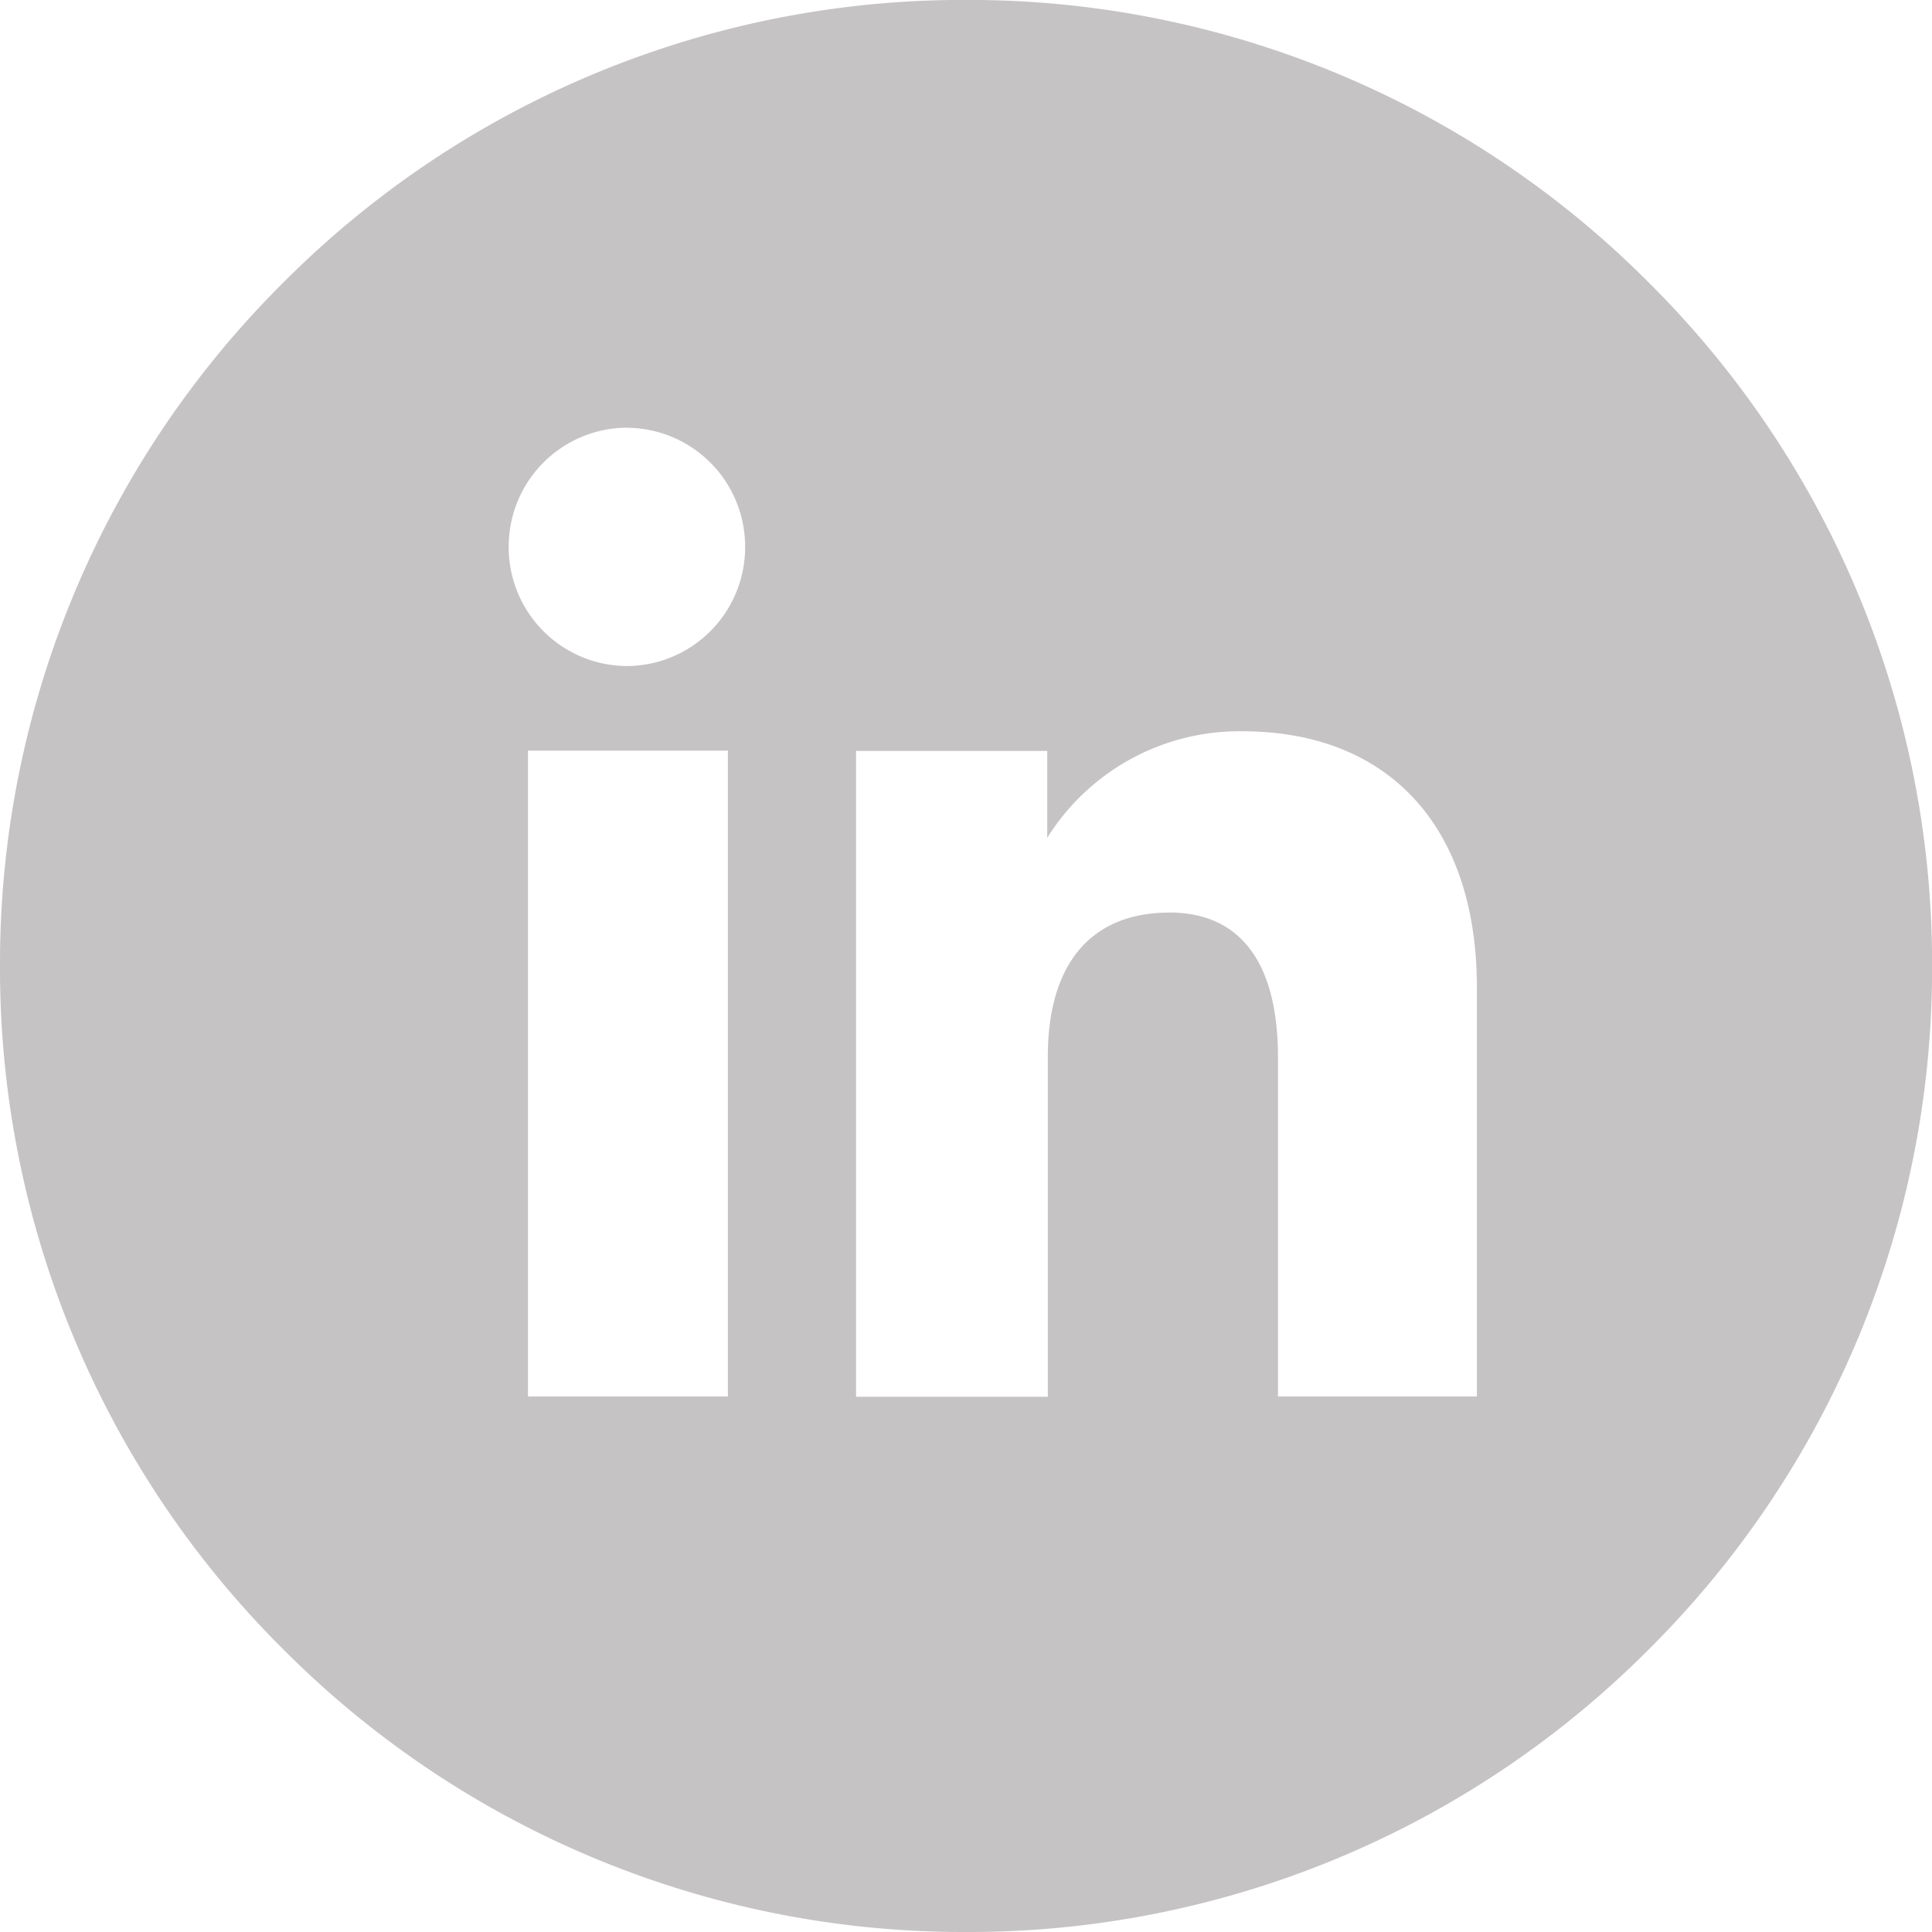
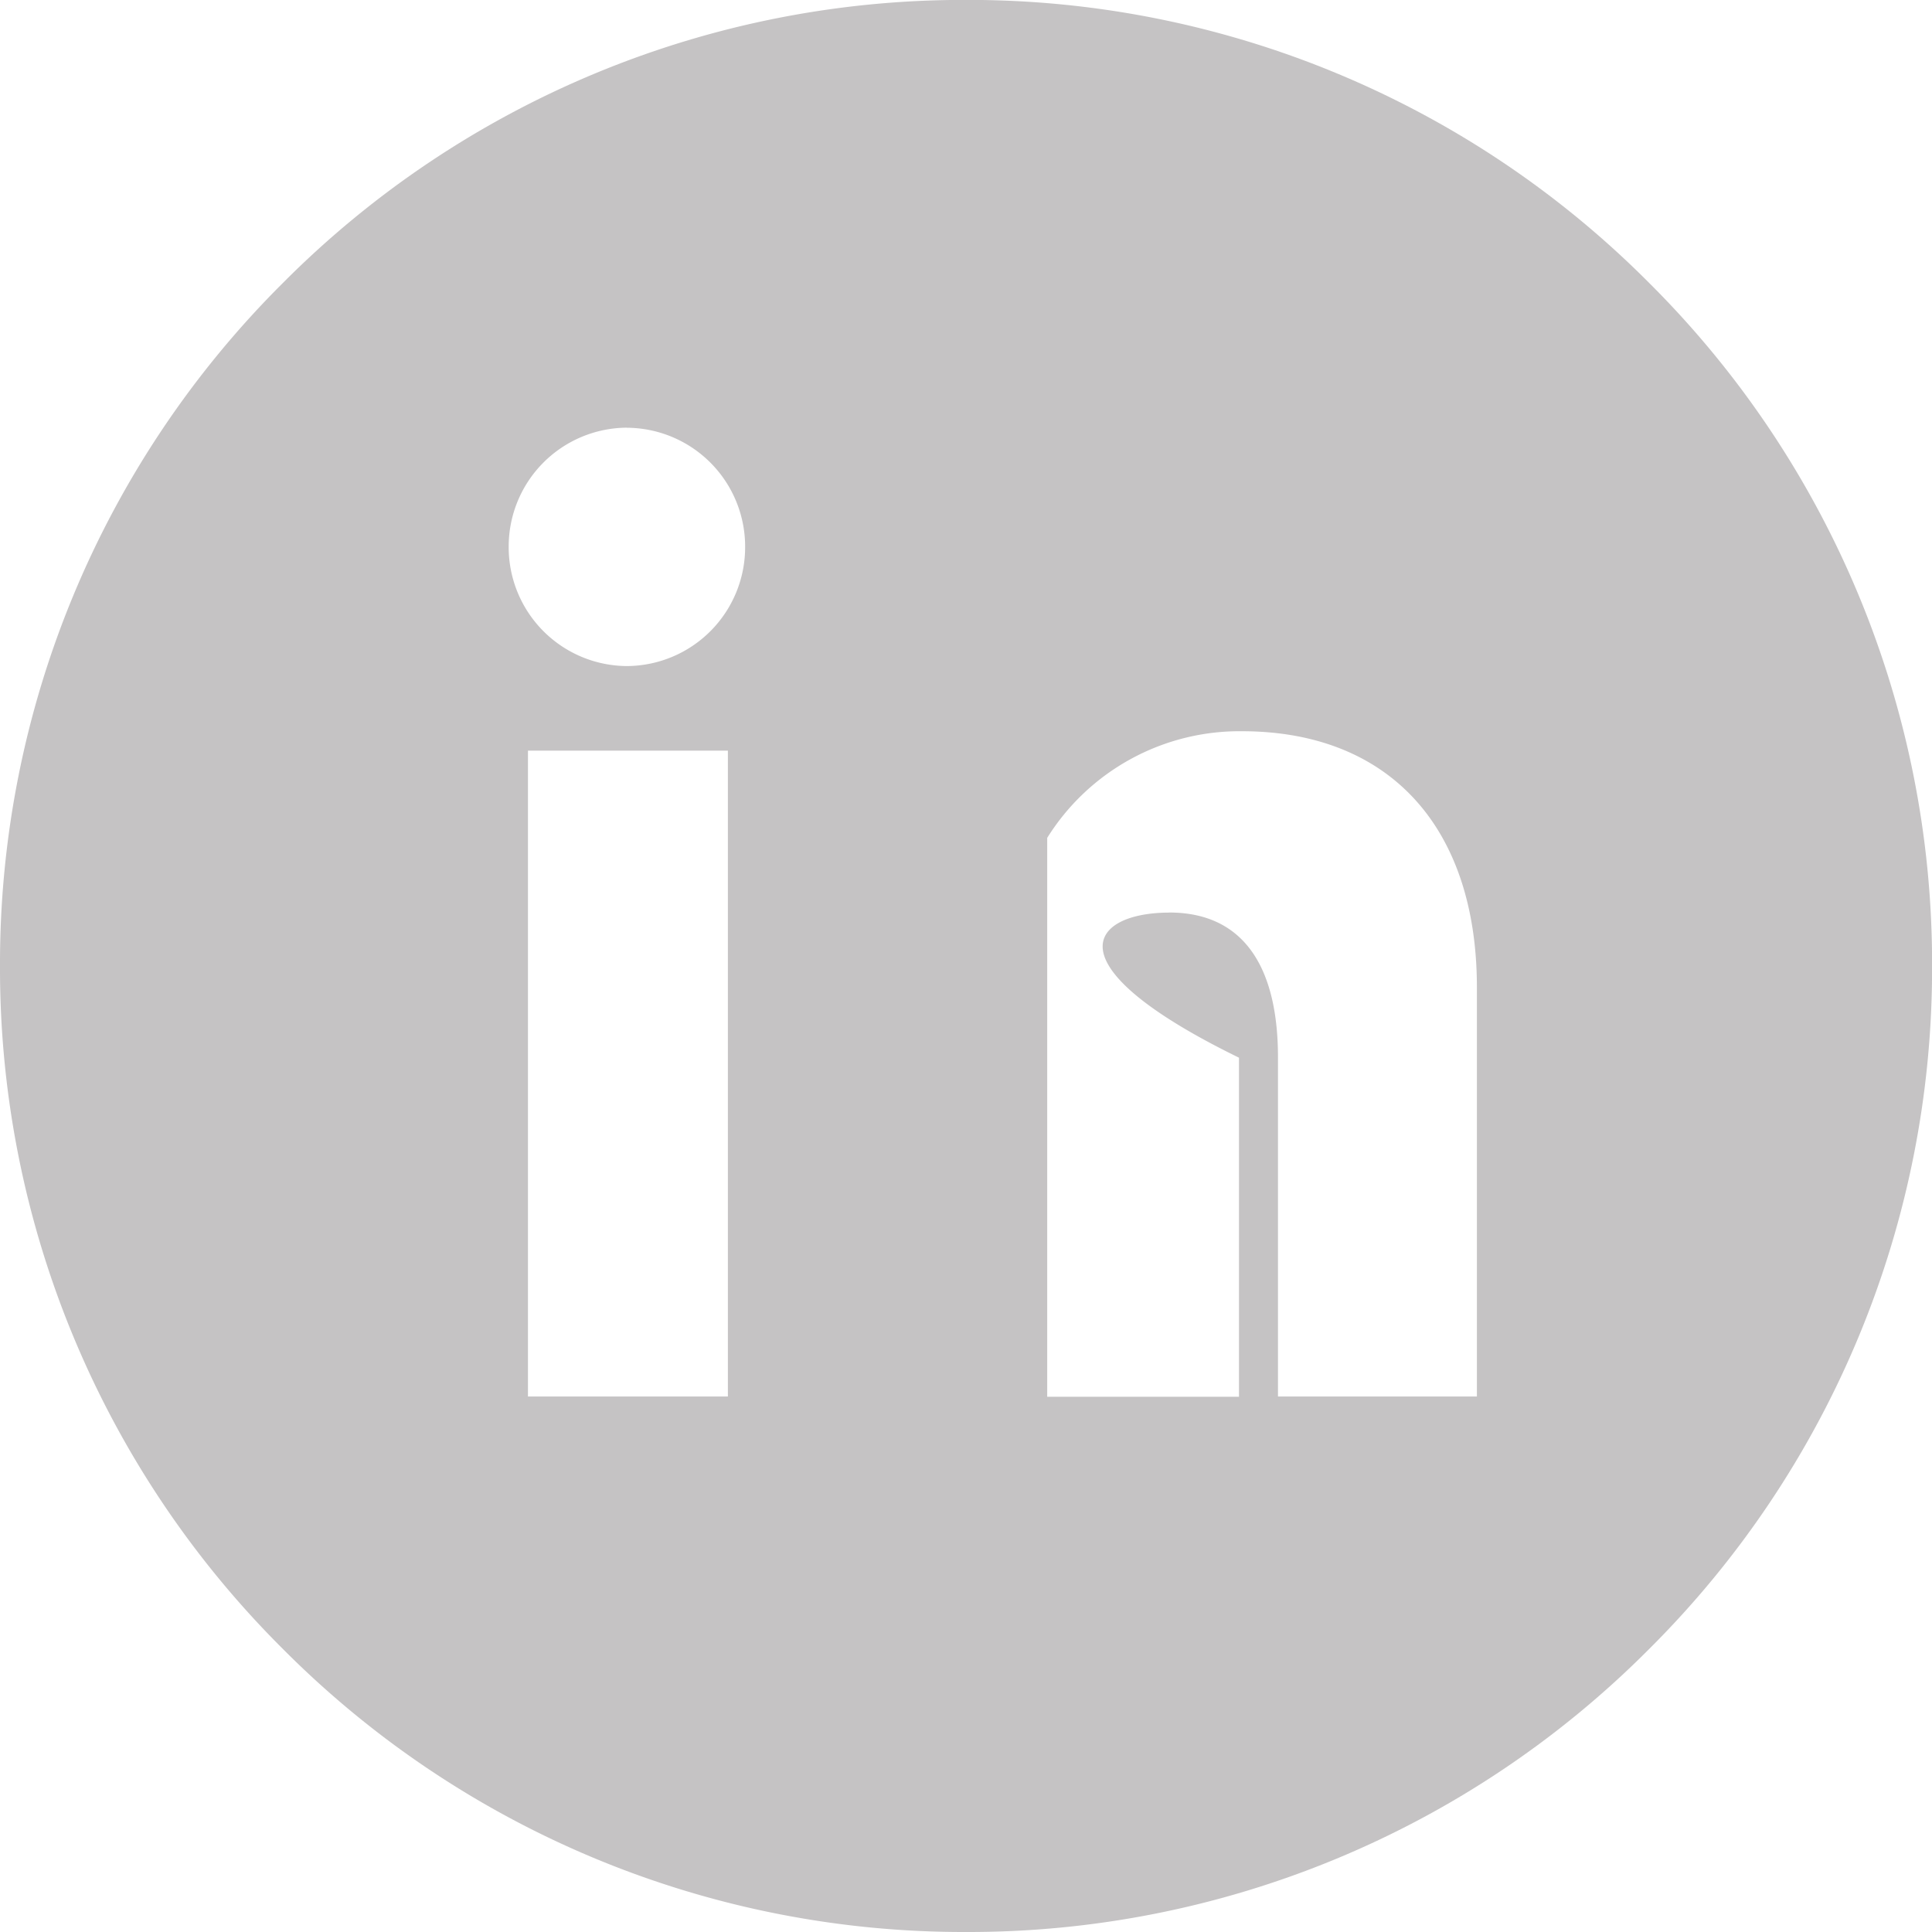
<svg xmlns="http://www.w3.org/2000/svg" width="24.873" height="24.874" viewBox="0 0 24.873 24.874">
  <g id="Grupo_4002" data-name="Grupo 4002" transform="translate(-712.379 -195.762)">
-     <path id="Sustracción_1" data-name="Sustracción 1" d="M-422.184-500.3a12.356,12.356,0,0,1-8.794-3.643,12.356,12.356,0,0,1-3.643-8.794,12.356,12.356,0,0,1,3.643-8.794,12.356,12.356,0,0,1,8.794-3.643,12.354,12.354,0,0,1,8.794,3.643,12.356,12.356,0,0,1,3.643,8.794,12.356,12.356,0,0,1-3.643,8.794A12.354,12.354,0,0,1-422.184-500.3Zm2.616-13.125c.917,0,1.4.645,1.4,1.866v4.365h2.561v-5.265c0-2.069-1.131-3.3-3.026-3.3a2.92,2.92,0,0,0-2.506,1.373v-1.12H-423.6v8.315h2.469v-4.365C-421.135-512.761-420.578-513.424-419.567-513.424Zm-8.256-2.084v8.315h2.574v-8.315Zm1.274-4.158a1.53,1.53,0,0,0-1.522,1.534,1.53,1.53,0,0,0,1.522,1.535,1.53,1.53,0,0,0,1.522-1.535A1.53,1.53,0,0,0-426.549-519.666Z" transform="translate(1147 720.935)" fill="#c5c3c4" />
+     <path id="Sustracción_1" data-name="Sustracción 1" d="M-422.184-500.3a12.356,12.356,0,0,1-8.794-3.643,12.356,12.356,0,0,1-3.643-8.794,12.356,12.356,0,0,1,3.643-8.794,12.356,12.356,0,0,1,8.794-3.643,12.354,12.354,0,0,1,8.794,3.643,12.356,12.356,0,0,1,3.643,8.794,12.356,12.356,0,0,1-3.643,8.794A12.354,12.354,0,0,1-422.184-500.3Zm2.616-13.125c.917,0,1.4.645,1.4,1.866v4.365h2.561v-5.265c0-2.069-1.131-3.3-3.026-3.3a2.92,2.92,0,0,0-2.506,1.373v-1.12v8.315h2.469v-4.365C-421.135-512.761-420.578-513.424-419.567-513.424Zm-8.256-2.084v8.315h2.574v-8.315Zm1.274-4.158a1.53,1.53,0,0,0-1.522,1.534,1.53,1.53,0,0,0,1.522,1.535,1.53,1.53,0,0,0,1.522-1.535A1.53,1.53,0,0,0-426.549-519.666Z" transform="translate(1147 720.935)" fill="#c5c3c4" />
  </g>
</svg>